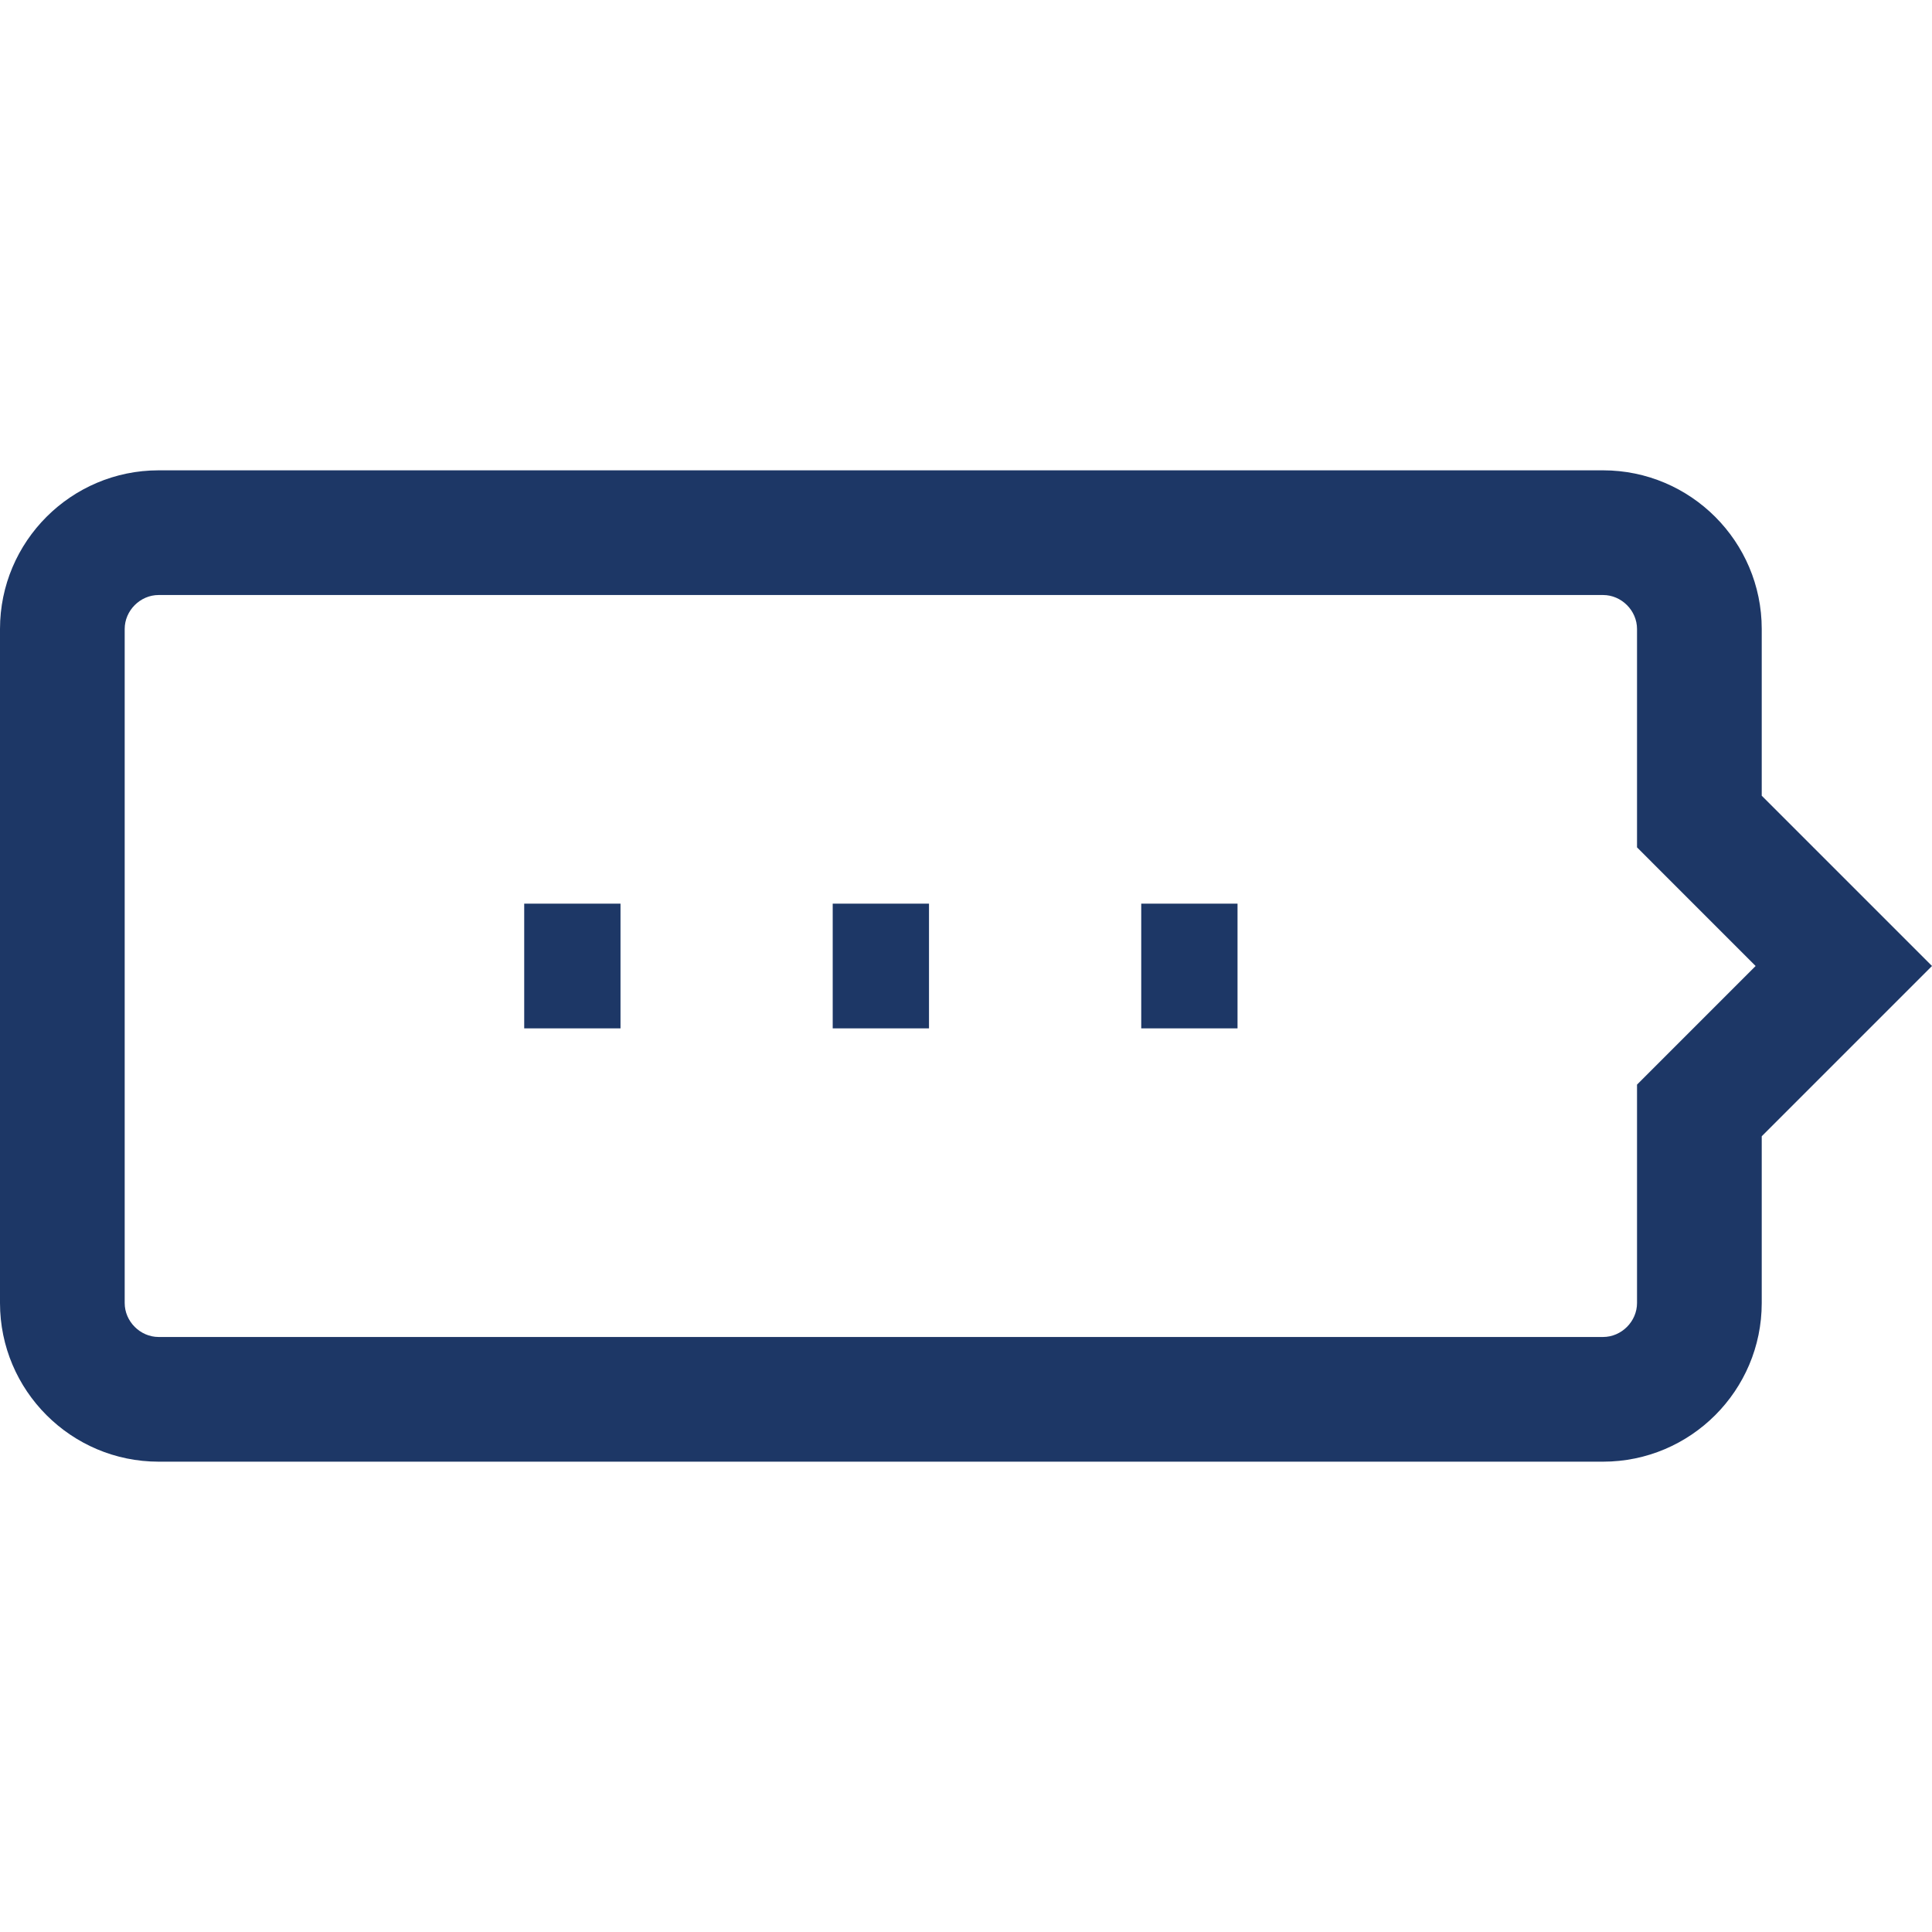
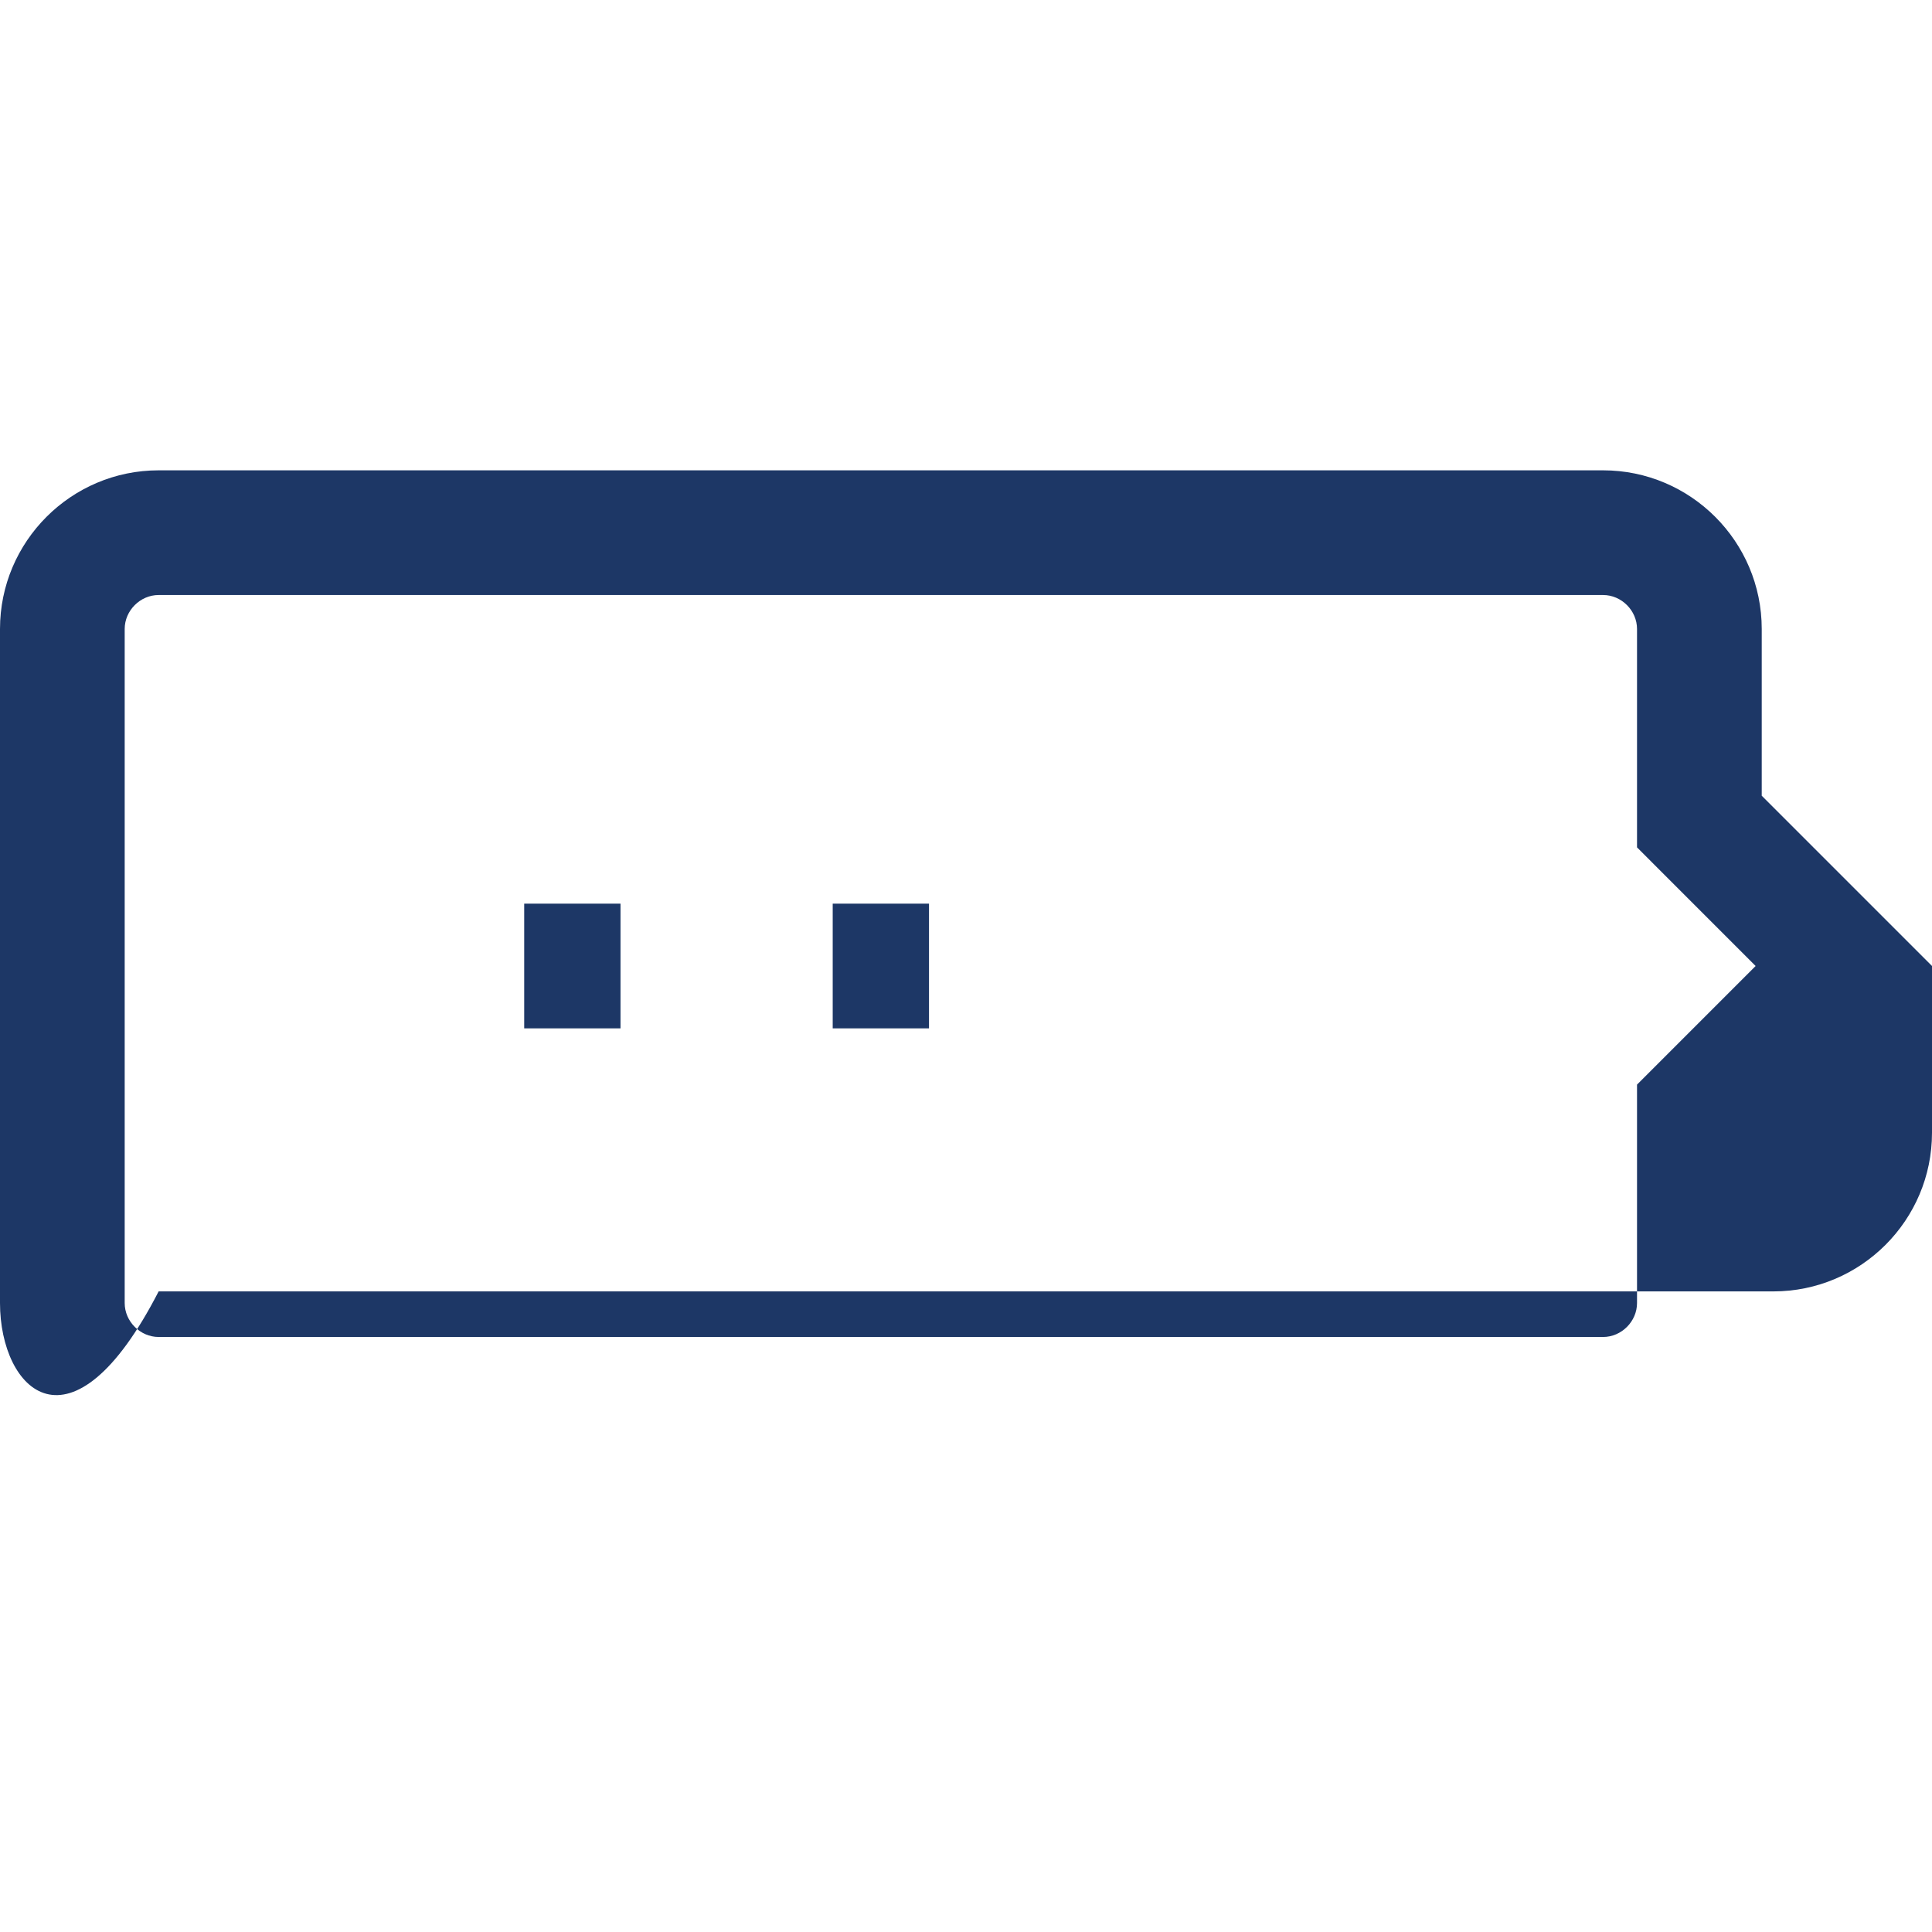
<svg xmlns="http://www.w3.org/2000/svg" id="_圖層_1" version="1.1" viewBox="0 0 100 100">
-   <path d="M0,67.445v-34.89c0-4.528,3.684-8.211,8.211-8.211h74.764c4.528,0,8.212,3.684,8.212,8.211v8.632s8.813,8.813,8.813,8.813l-8.813,8.813v8.632c0,4.528-3.684,8.211-8.212,8.211H8.211C3.684,75.656,0,71.972,0,67.445ZM84.732,43.86v-11.305c0-.953-.805-1.757-1.757-1.757H8.211c-.952,0-1.757.804-1.757,1.757v34.89c0,.953.805,1.757,1.757,1.757h74.764c.953,0,1.757-.804,1.757-1.757v-11.305s6.139-6.14,6.139-6.14l-6.139-6.14Z" fill="#1d3766" />
+   <path d="M0,67.445v-34.89c0-4.528,3.684-8.211,8.211-8.211h74.764c4.528,0,8.212,3.684,8.212,8.211v8.632s8.813,8.813,8.813,8.813v8.632c0,4.528-3.684,8.211-8.212,8.211H8.211C3.684,75.656,0,71.972,0,67.445ZM84.732,43.86v-11.305c0-.953-.805-1.757-1.757-1.757H8.211c-.952,0-1.757.804-1.757,1.757v34.89c0,.953.805,1.757,1.757,1.757h74.764c.953,0,1.757-.804,1.757-1.757v-11.305s6.139-6.14,6.139-6.14l-6.139-6.14Z" fill="#1d3766" />
  <g>
-     <rect x="59.07" y="46.773" width="4.984" height="6.455" fill="#1d3766" />
    <rect x="43.101" y="46.773" width="4.984" height="6.455" fill="#1d3766" />
    <rect x="27.133" y="46.773" width="4.984" height="6.455" fill="#1d3766" />
  </g>
</svg>